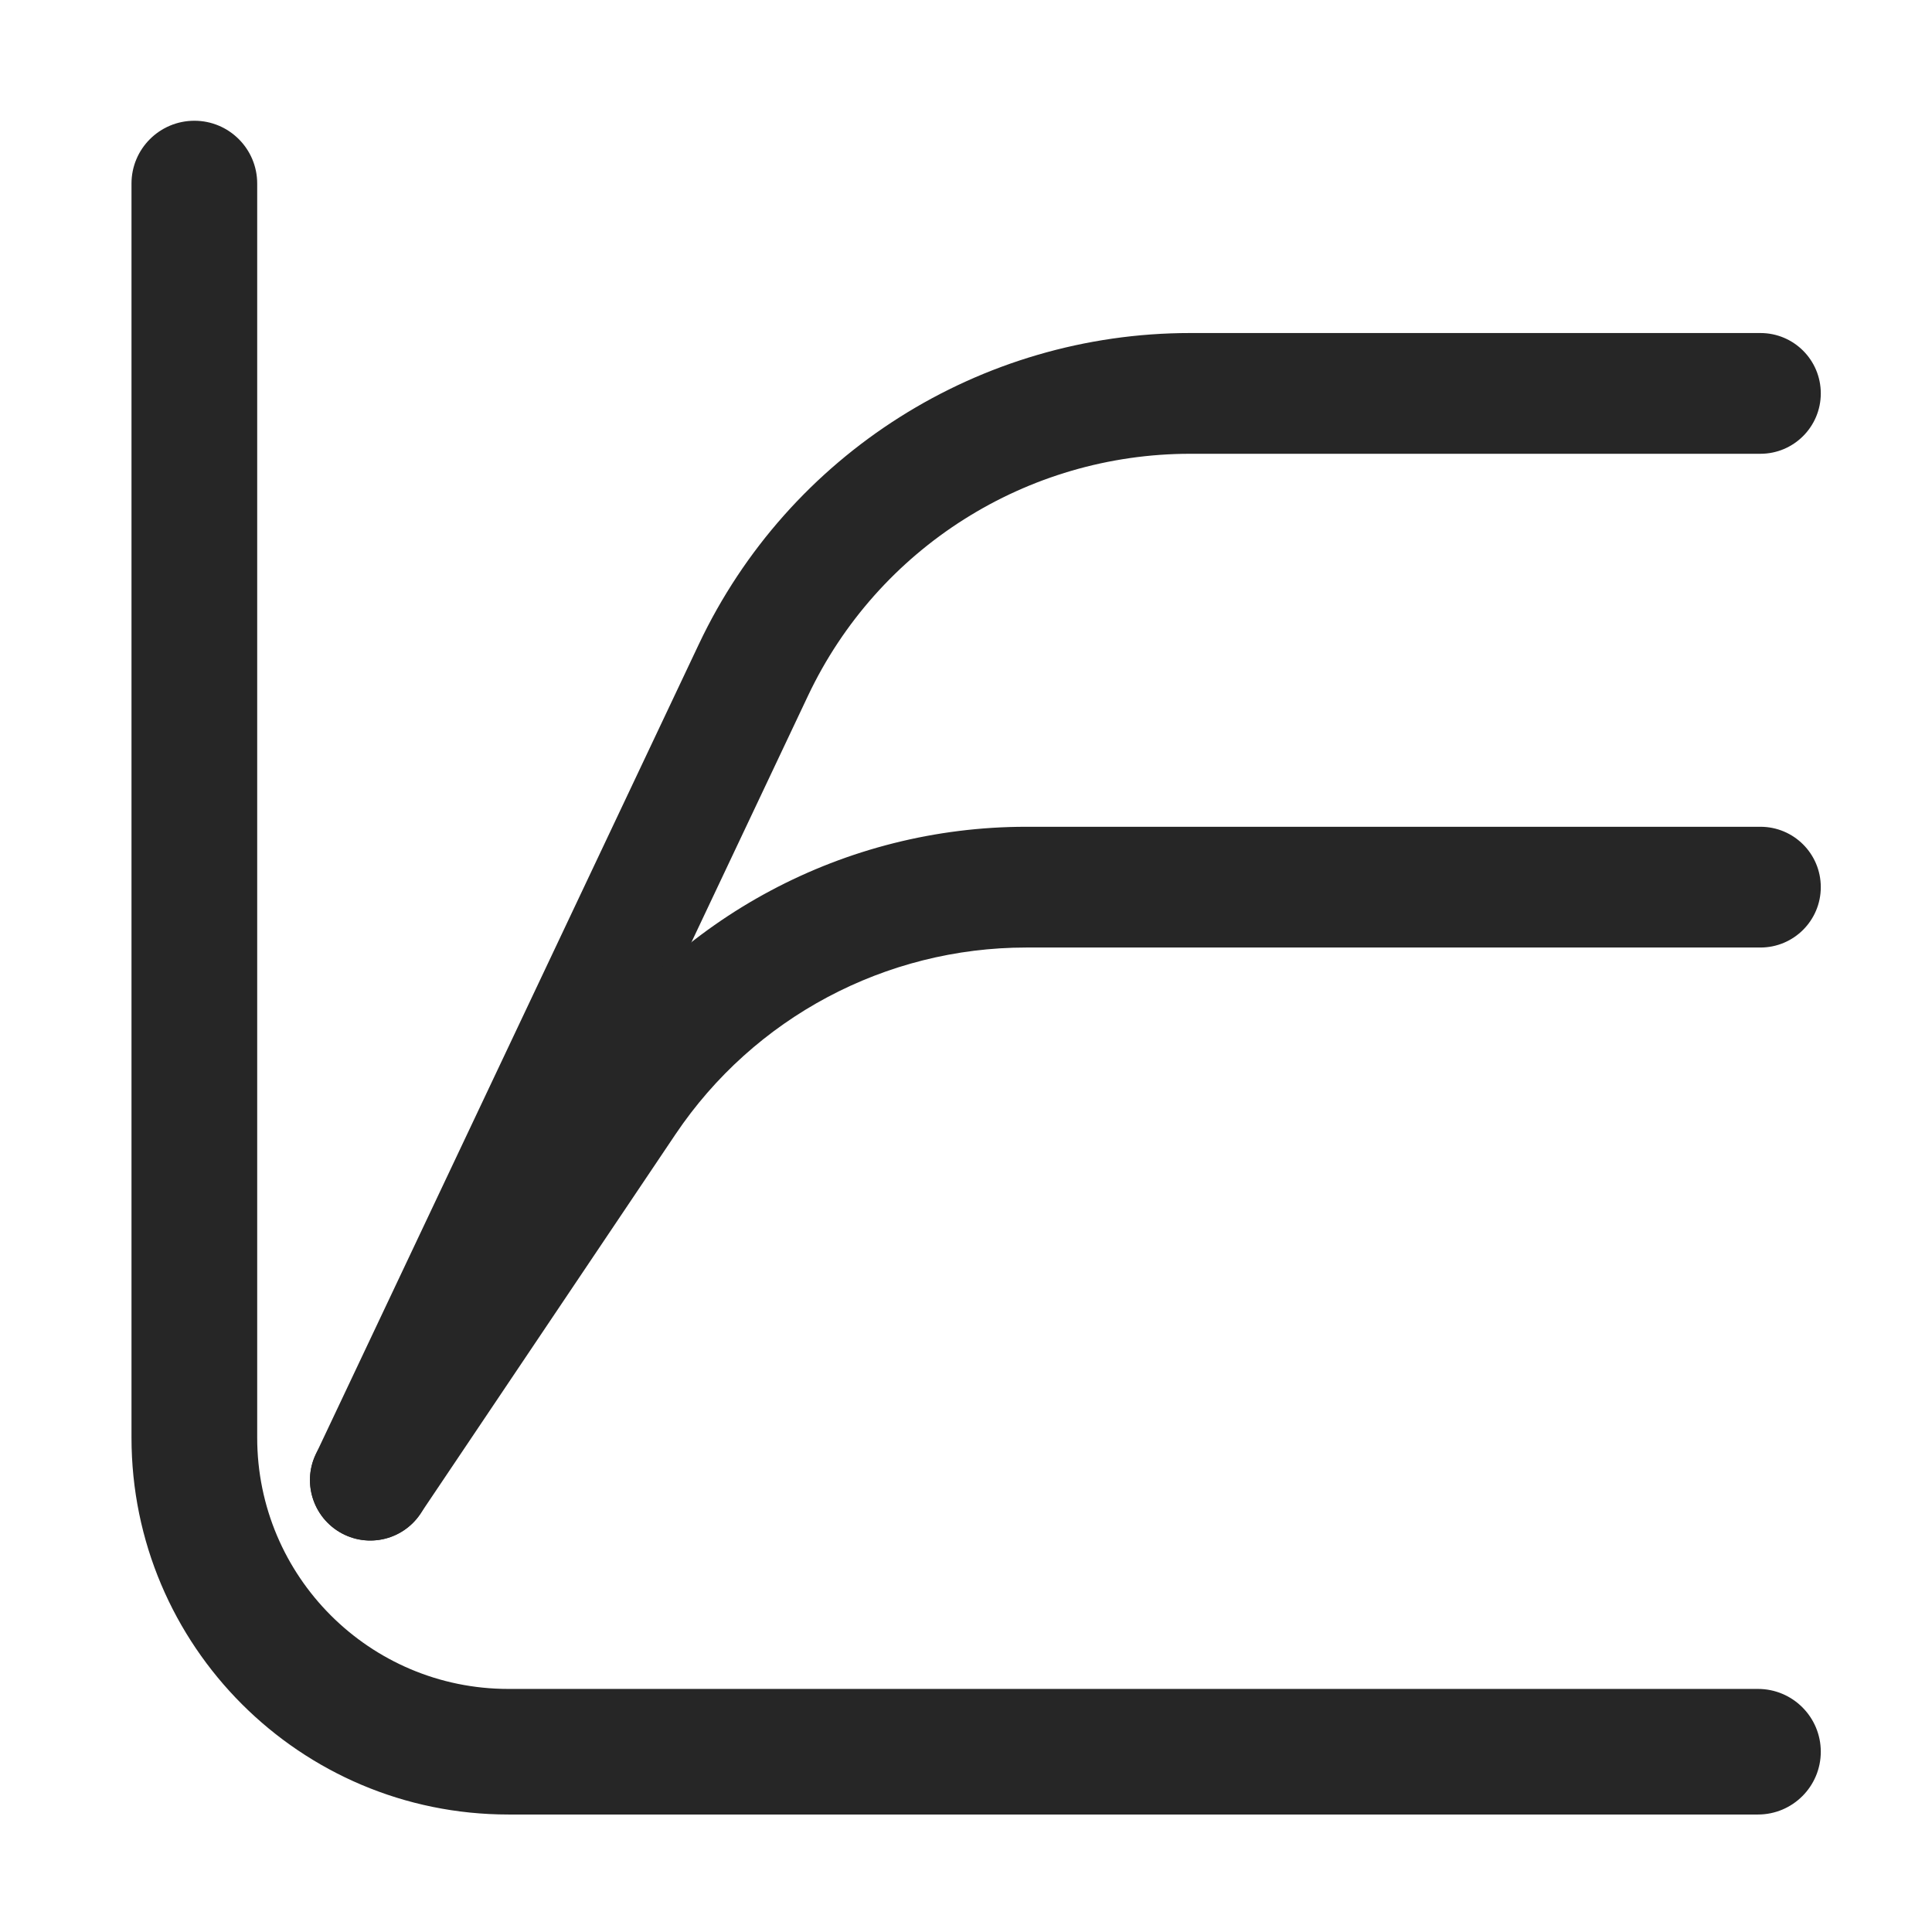
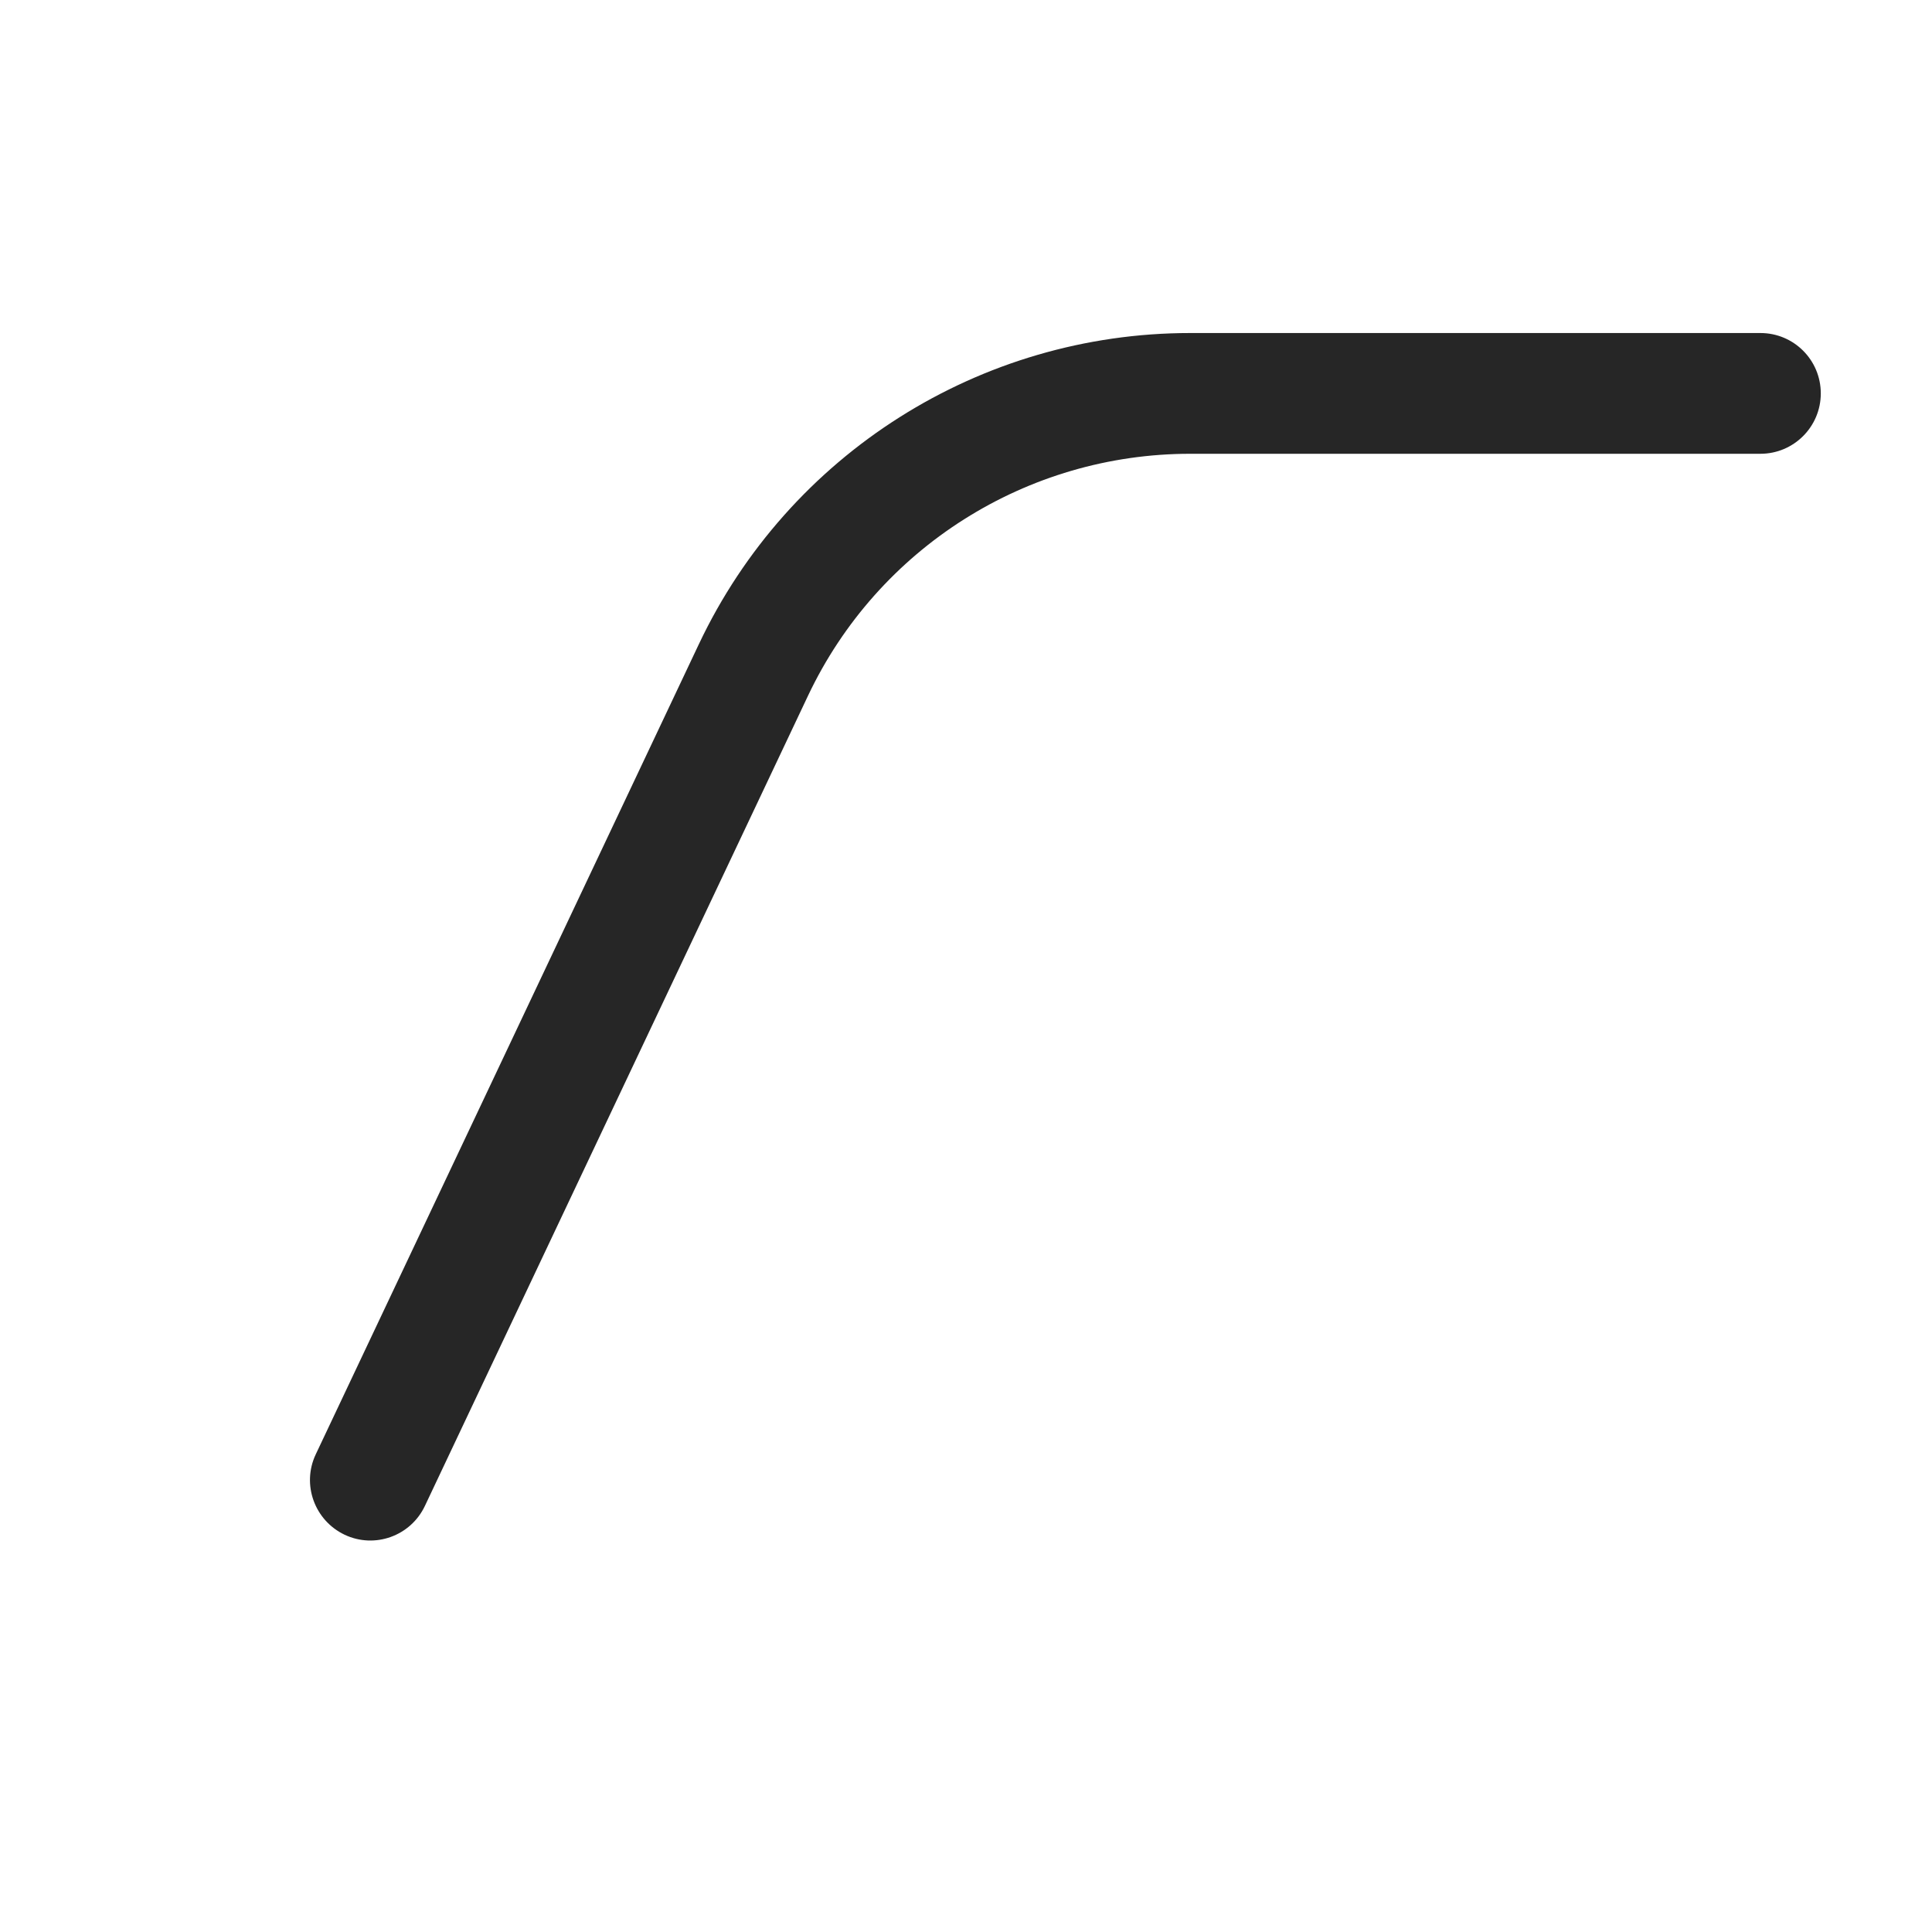
<svg xmlns="http://www.w3.org/2000/svg" width="16px" height="16px" viewBox="0 0 16 16" version="1.1">
  <title>游程检验@1x</title>
  <g id="游程检验" stroke="none" stroke-width="1" fill="none" fill-rule="evenodd">
    <g>
      <rect id="矩形" stroke="#979797" fill="#D8D8D8" opacity="0" x="0.5" y="0.5" width="15" height="15" />
-       <path d="M14.559,13.987 L4.21,13.987 C3.061,13.987 2.13,13.055 2.13,11.906 L2.13,1.52 C2.13,1.233 1.897,1 1.61,1 C1.322,1 1.089,1.233 1.089,1.52 L1.089,11.906 C1.089,13.63 2.487,15.027 4.21,15.027 L14.559,15.027 C14.846,15.027 15.079,14.794 15.079,14.507 C15.079,14.22 14.846,13.987 14.559,13.987 Z" id="路径" fill="#262626" fill-rule="nonzero" />
      <path d="M14.579,2.758 C14.855,2.758 15.079,2.981 15.079,3.258 C15.079,3.534 14.855,3.758 14.579,3.758 L9.857,3.758 C8.503,3.758 7.271,4.538 6.692,5.761 L3.519,12.471 C3.401,12.721 3.103,12.828 2.854,12.71 C2.604,12.591 2.497,12.293 2.615,12.044 L5.788,5.334 C6.532,3.761 8.116,2.758 9.857,2.758 L14.579,2.758 Z" id="路径-19备份" fill="#262626" fill-rule="nonzero" />
-       <path d="M14.579,6.847 C14.855,6.847 15.079,7.07 15.079,7.347 C15.079,7.623 14.855,7.847 14.579,7.847 L8.499,7.847 C7.333,7.847 6.244,8.427 5.594,9.394 L3.482,12.536 C3.328,12.766 3.018,12.827 2.788,12.673 C2.559,12.518 2.498,12.208 2.652,11.979 L4.764,8.837 C5.6,7.593 7,6.847 8.499,6.847 L14.579,6.847 Z" id="路径-19备份-2" fill="#262626" fill-rule="nonzero" />
    </g>
  </g>
</svg>